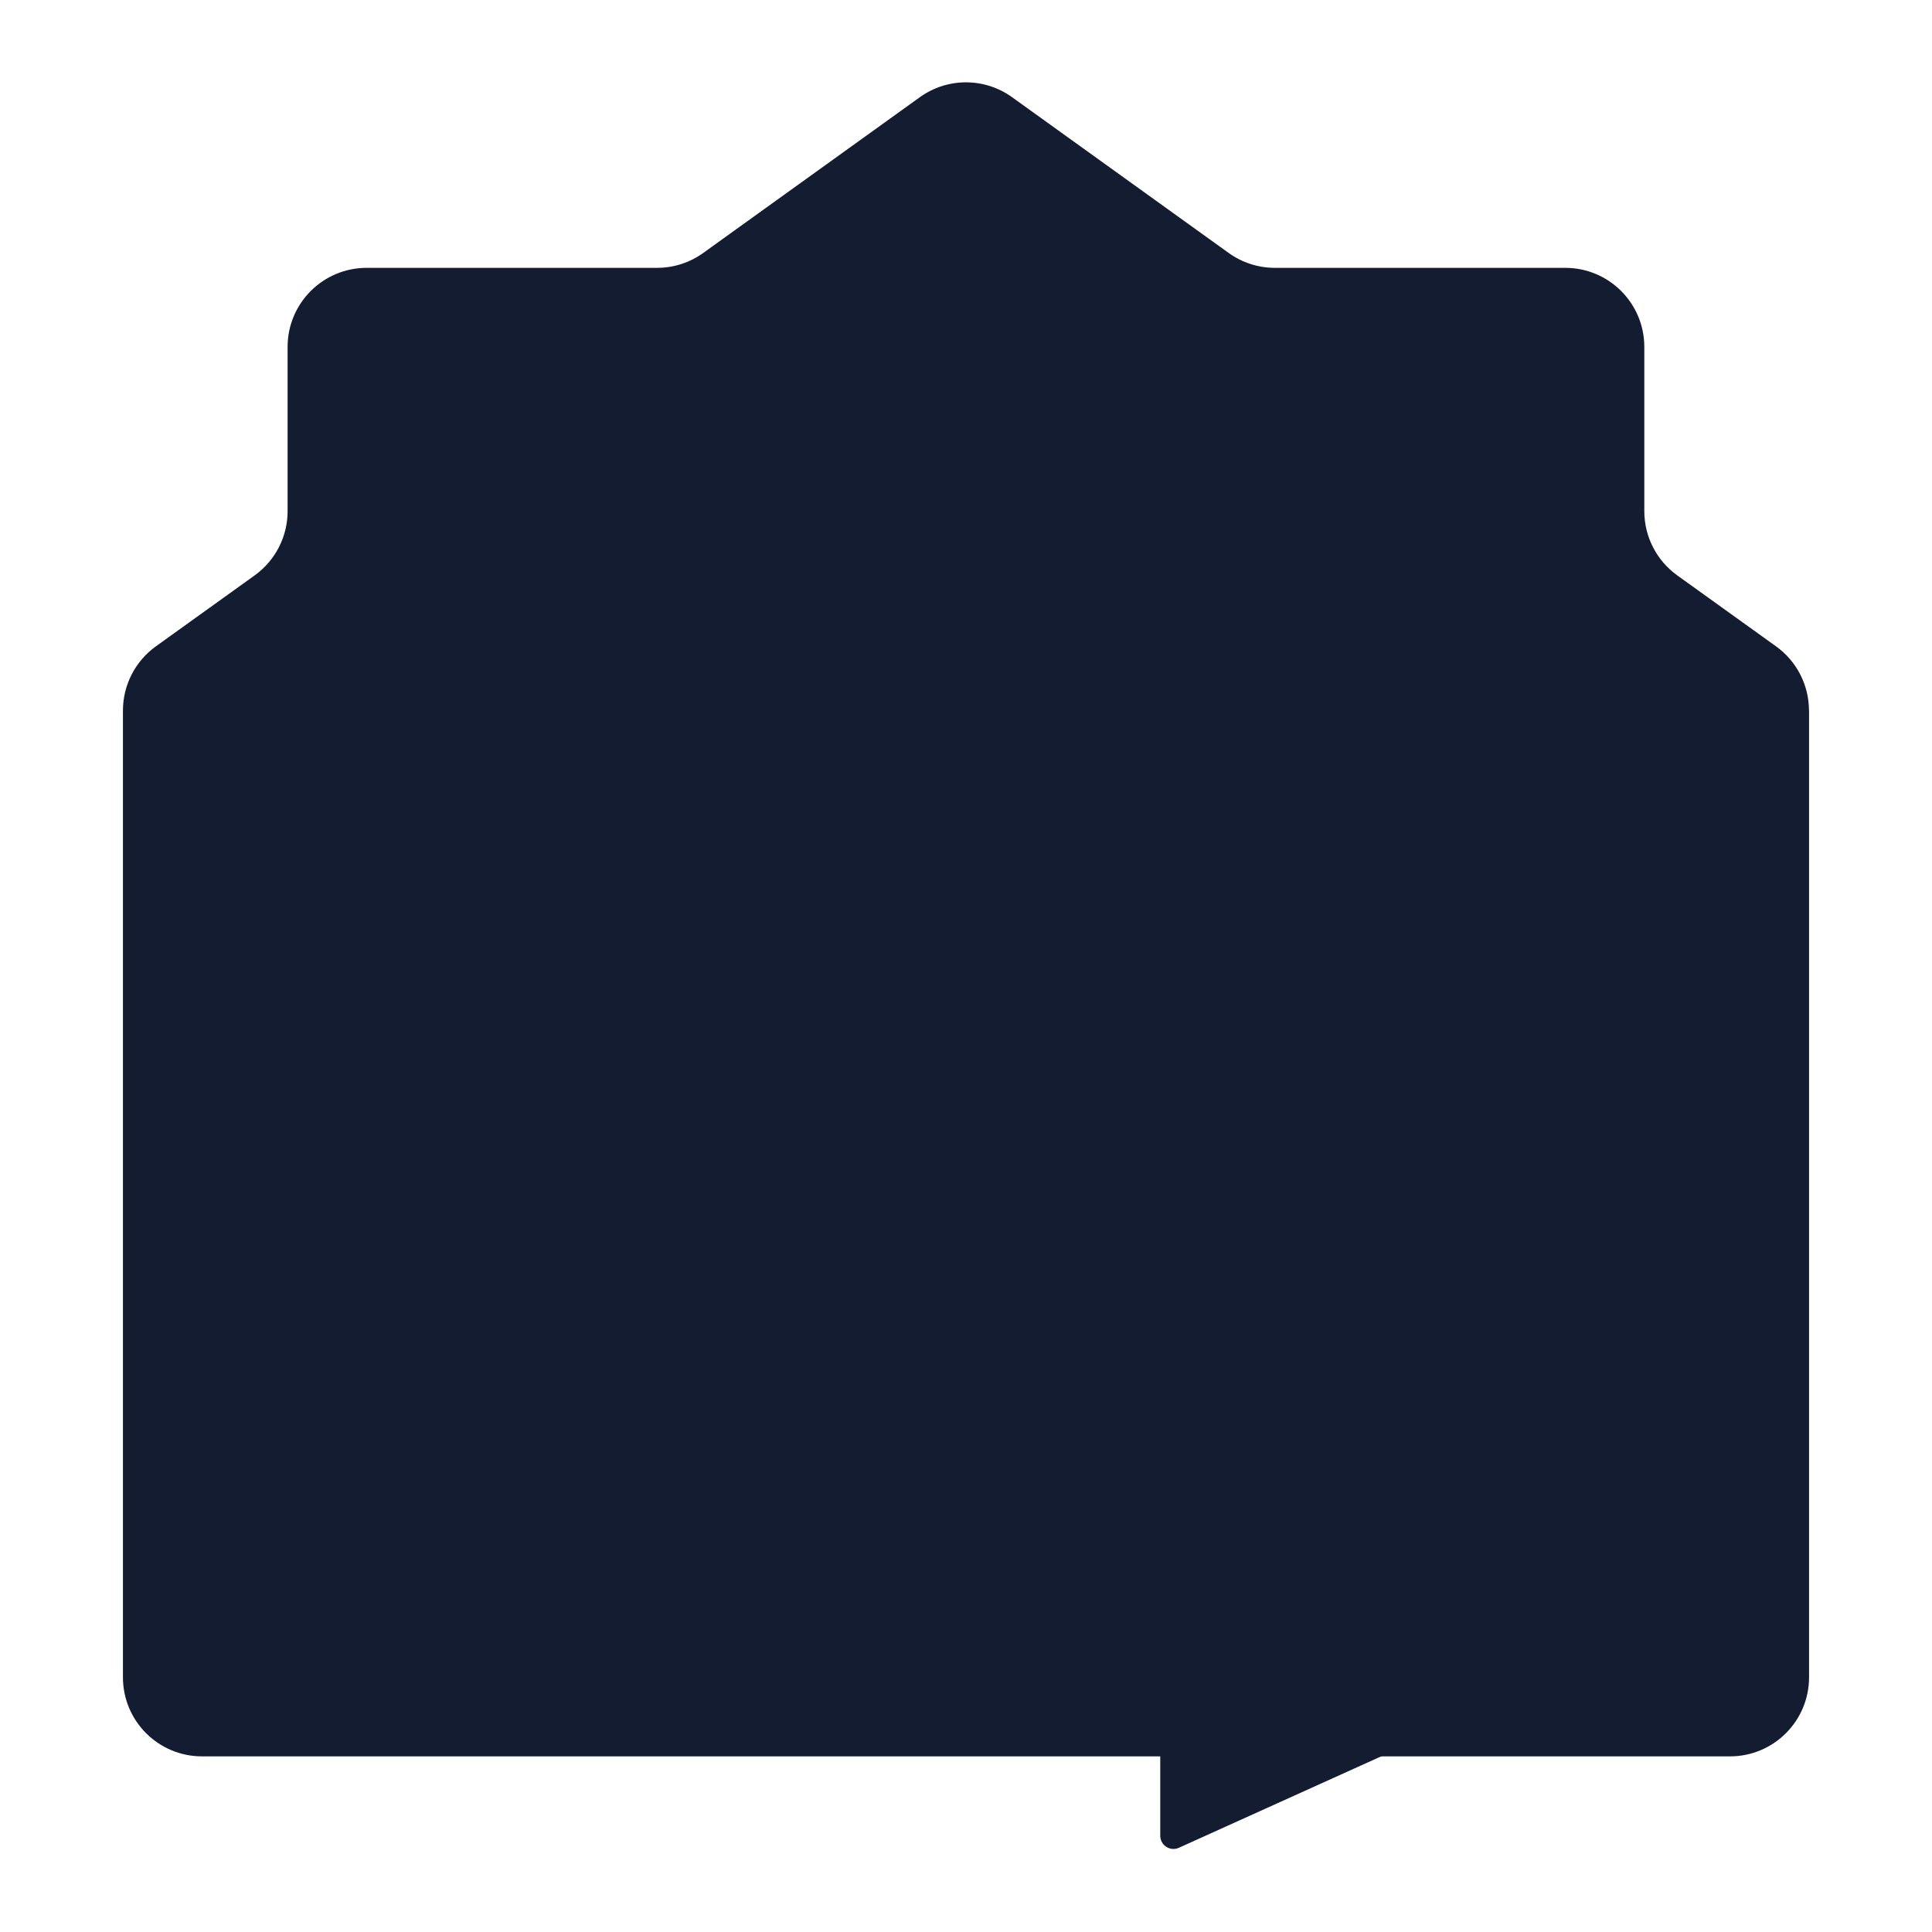
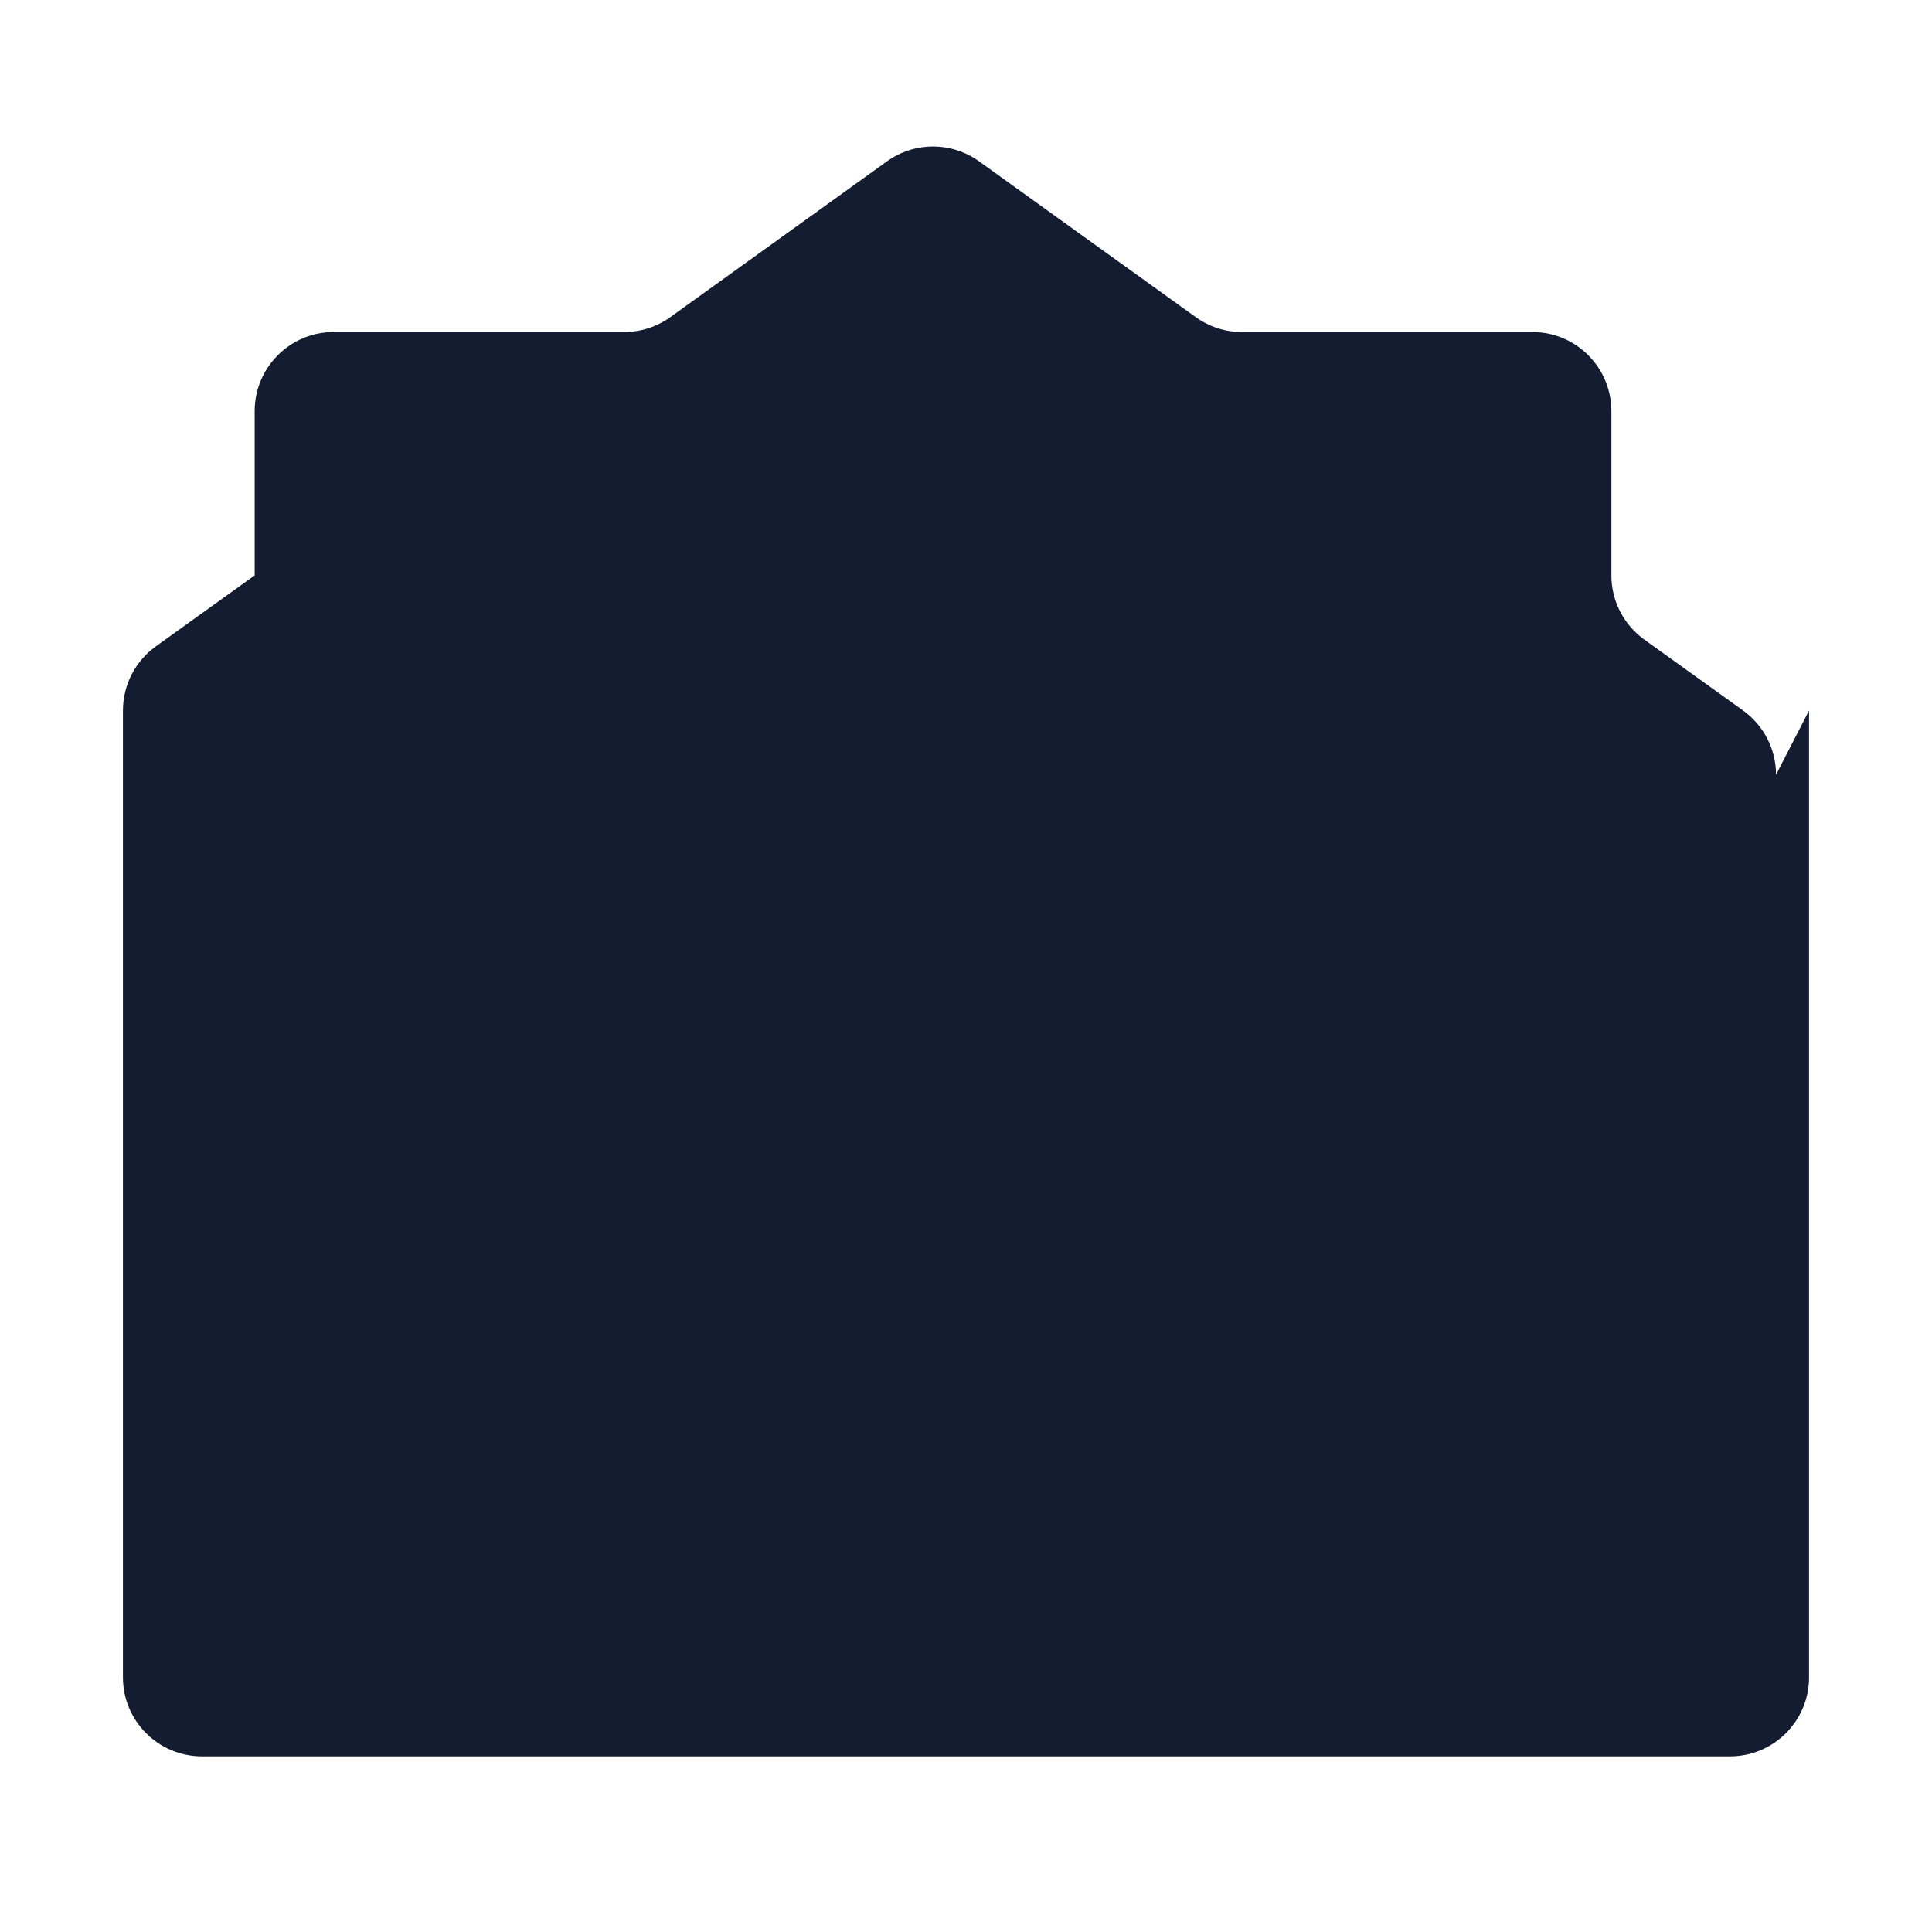
<svg xmlns="http://www.w3.org/2000/svg" id="Laag_1" data-name="Laag 1" viewBox="0 0 220 220">
  <defs>
    <style>
      .cls-1 {
        fill: #131c30;
      }
    </style>
  </defs>
-   <path class="cls-1" d="M206,80.91v110.09c0,4.97-4.03,9-9,9H23c-4.97,0-9-4.03-9-9v-110.09c0-2.9,1.4-5.62,3.75-7.31l11.25-8.08c2.35-1.69,3.75-4.41,3.75-7.31v-18.71c0-4.97,4.03-9,9-9h33.07c1.89,0,3.72-.59,5.25-1.69l24.67-17.74c3.14-2.26,7.37-2.26,10.51,0l24.67,17.74c1.53,1.1,3.37,1.69,5.25,1.69h33.07c4.97,0,9,4.03,9,9v18.71c0,2.9,1.4,5.62,3.75,7.31l11.25,8.08c2.35,1.69,3.75,4.41,3.75,7.31Z" />
-   <path class="cls-1" d="M159.49,199l-25.25,11.41c-.99.45-2.12-.28-2.12-1.37v-10.04h27.37Z" />
+   <path class="cls-1" d="M206,80.91v110.09c0,4.97-4.03,9-9,9H23c-4.97,0-9-4.03-9-9v-110.09c0-2.9,1.4-5.62,3.75-7.31l11.25-8.08v-18.71c0-4.97,4.03-9,9-9h33.07c1.89,0,3.72-.59,5.25-1.69l24.67-17.74c3.14-2.26,7.37-2.26,10.51,0l24.67,17.74c1.53,1.1,3.37,1.69,5.25,1.69h33.07c4.97,0,9,4.03,9,9v18.71c0,2.9,1.4,5.62,3.75,7.31l11.25,8.08c2.35,1.69,3.75,4.41,3.75,7.31Z" />
</svg>